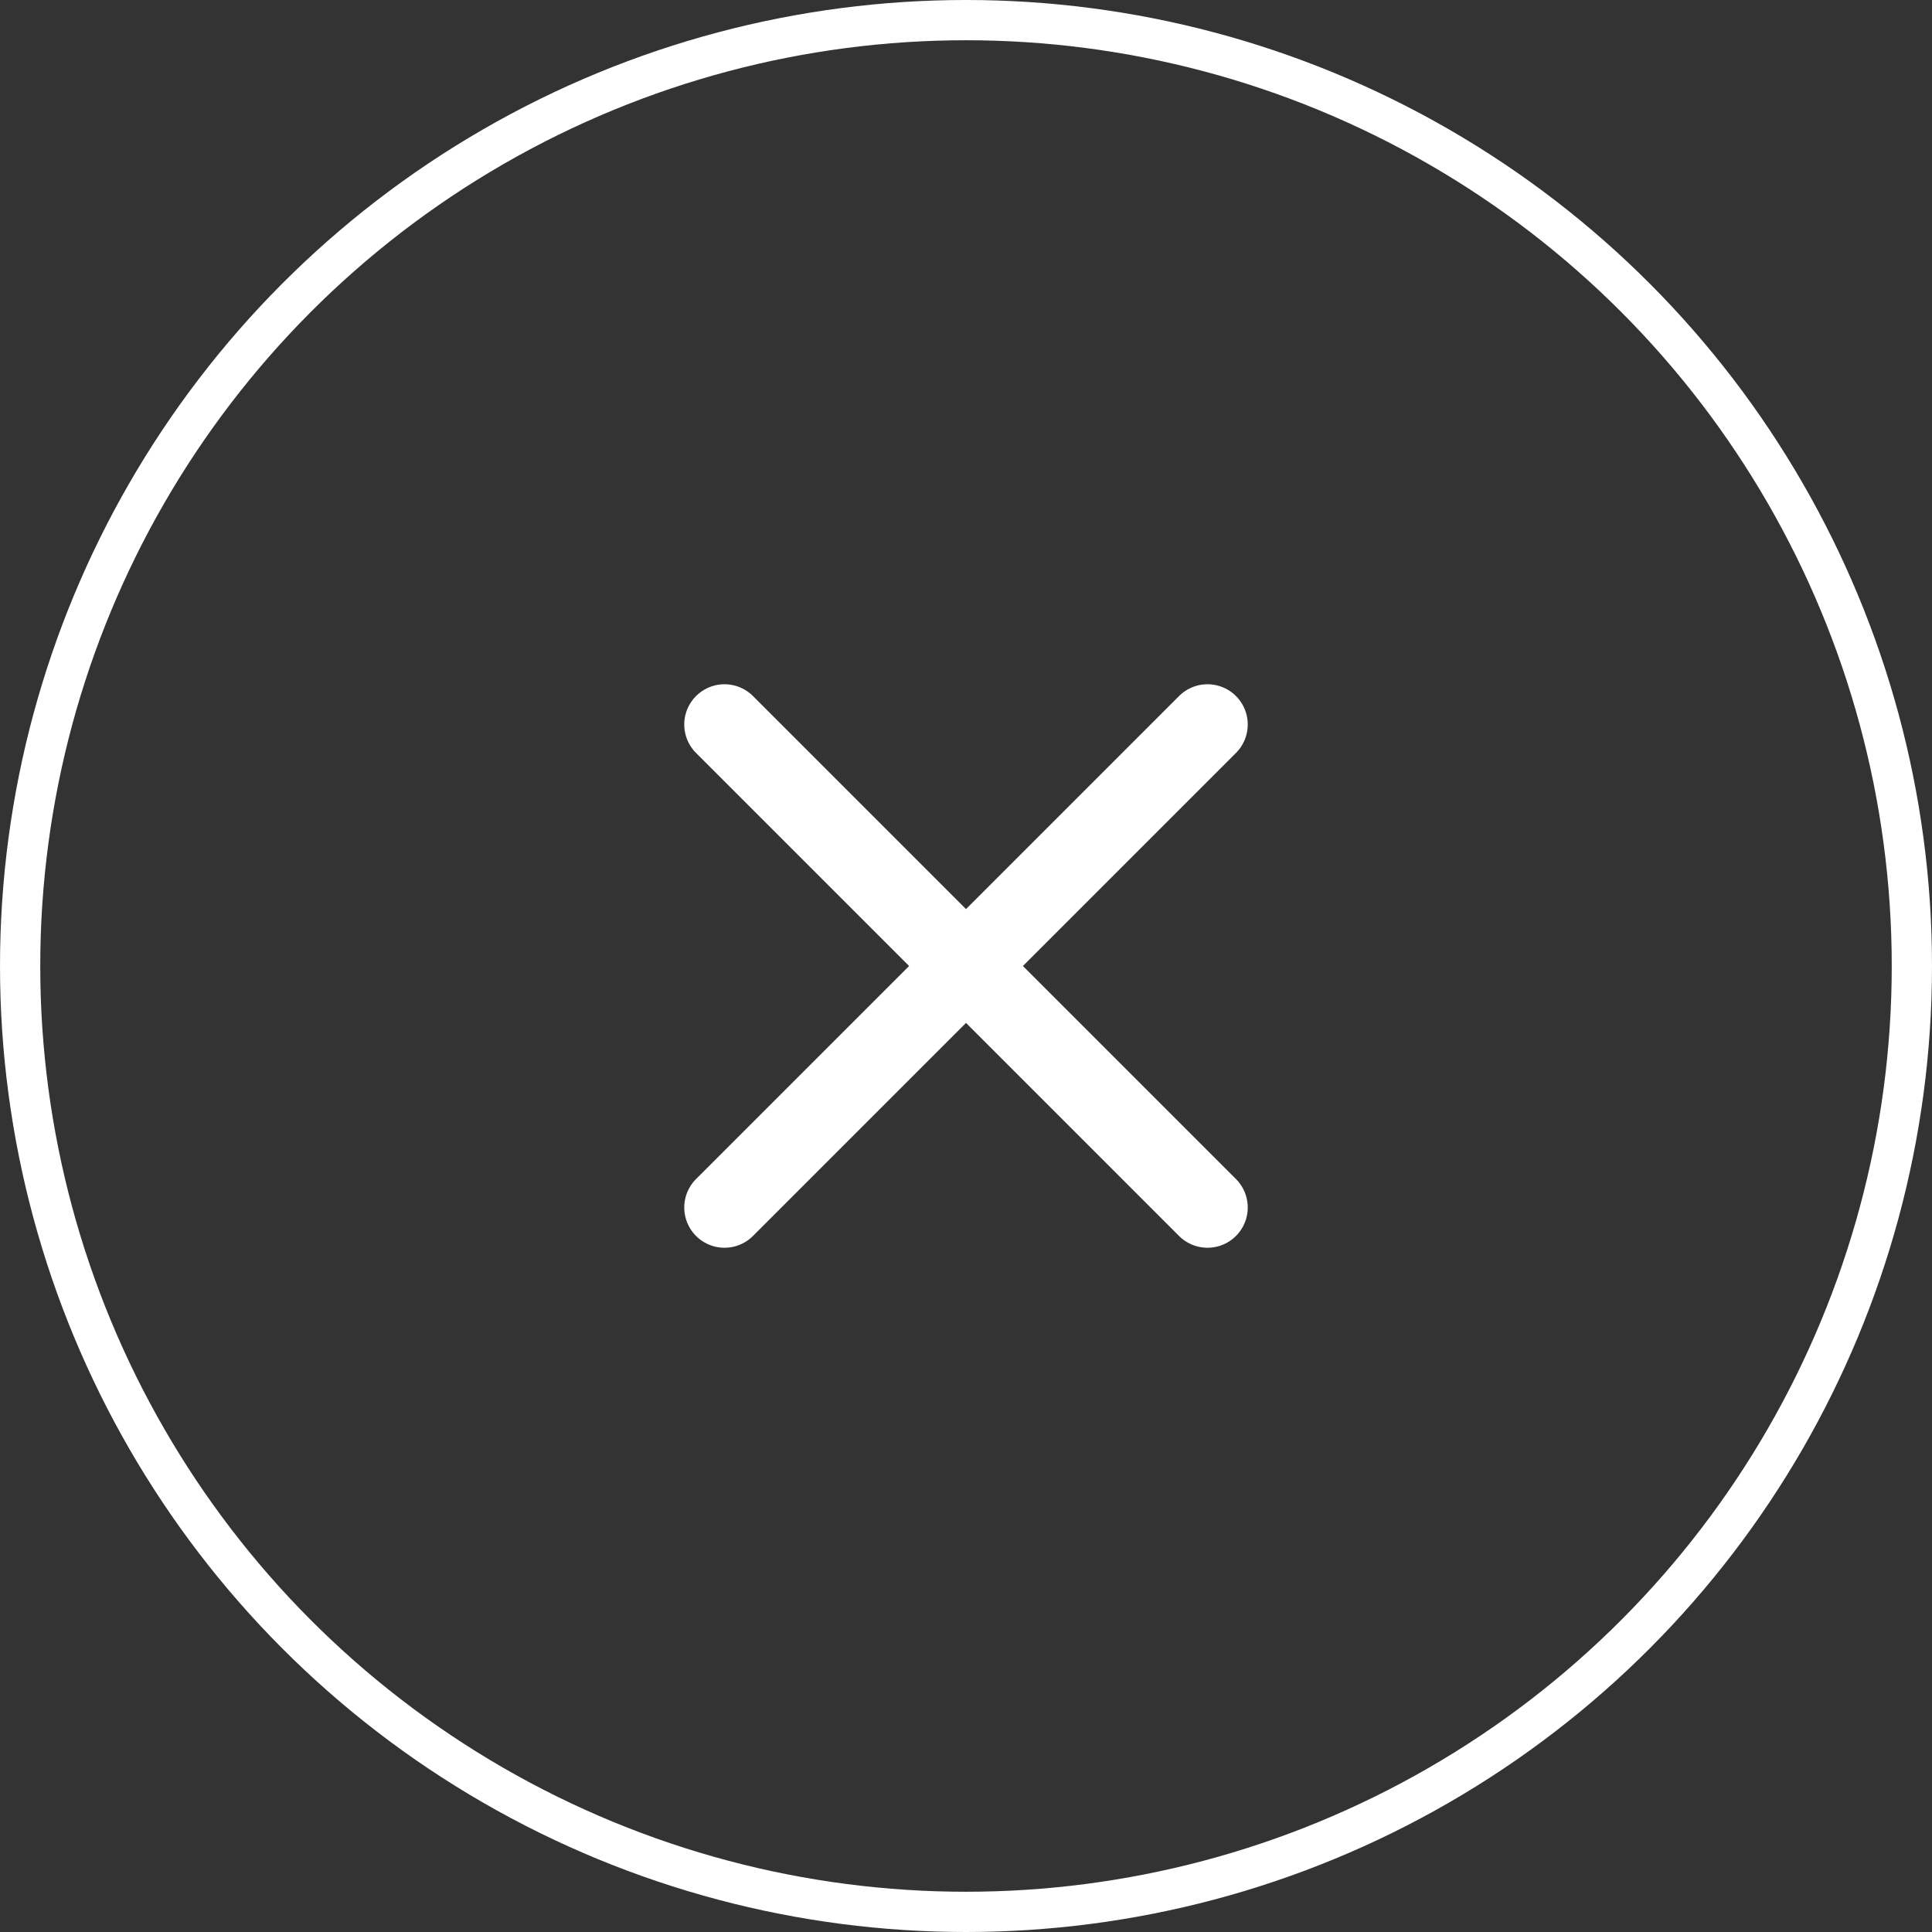
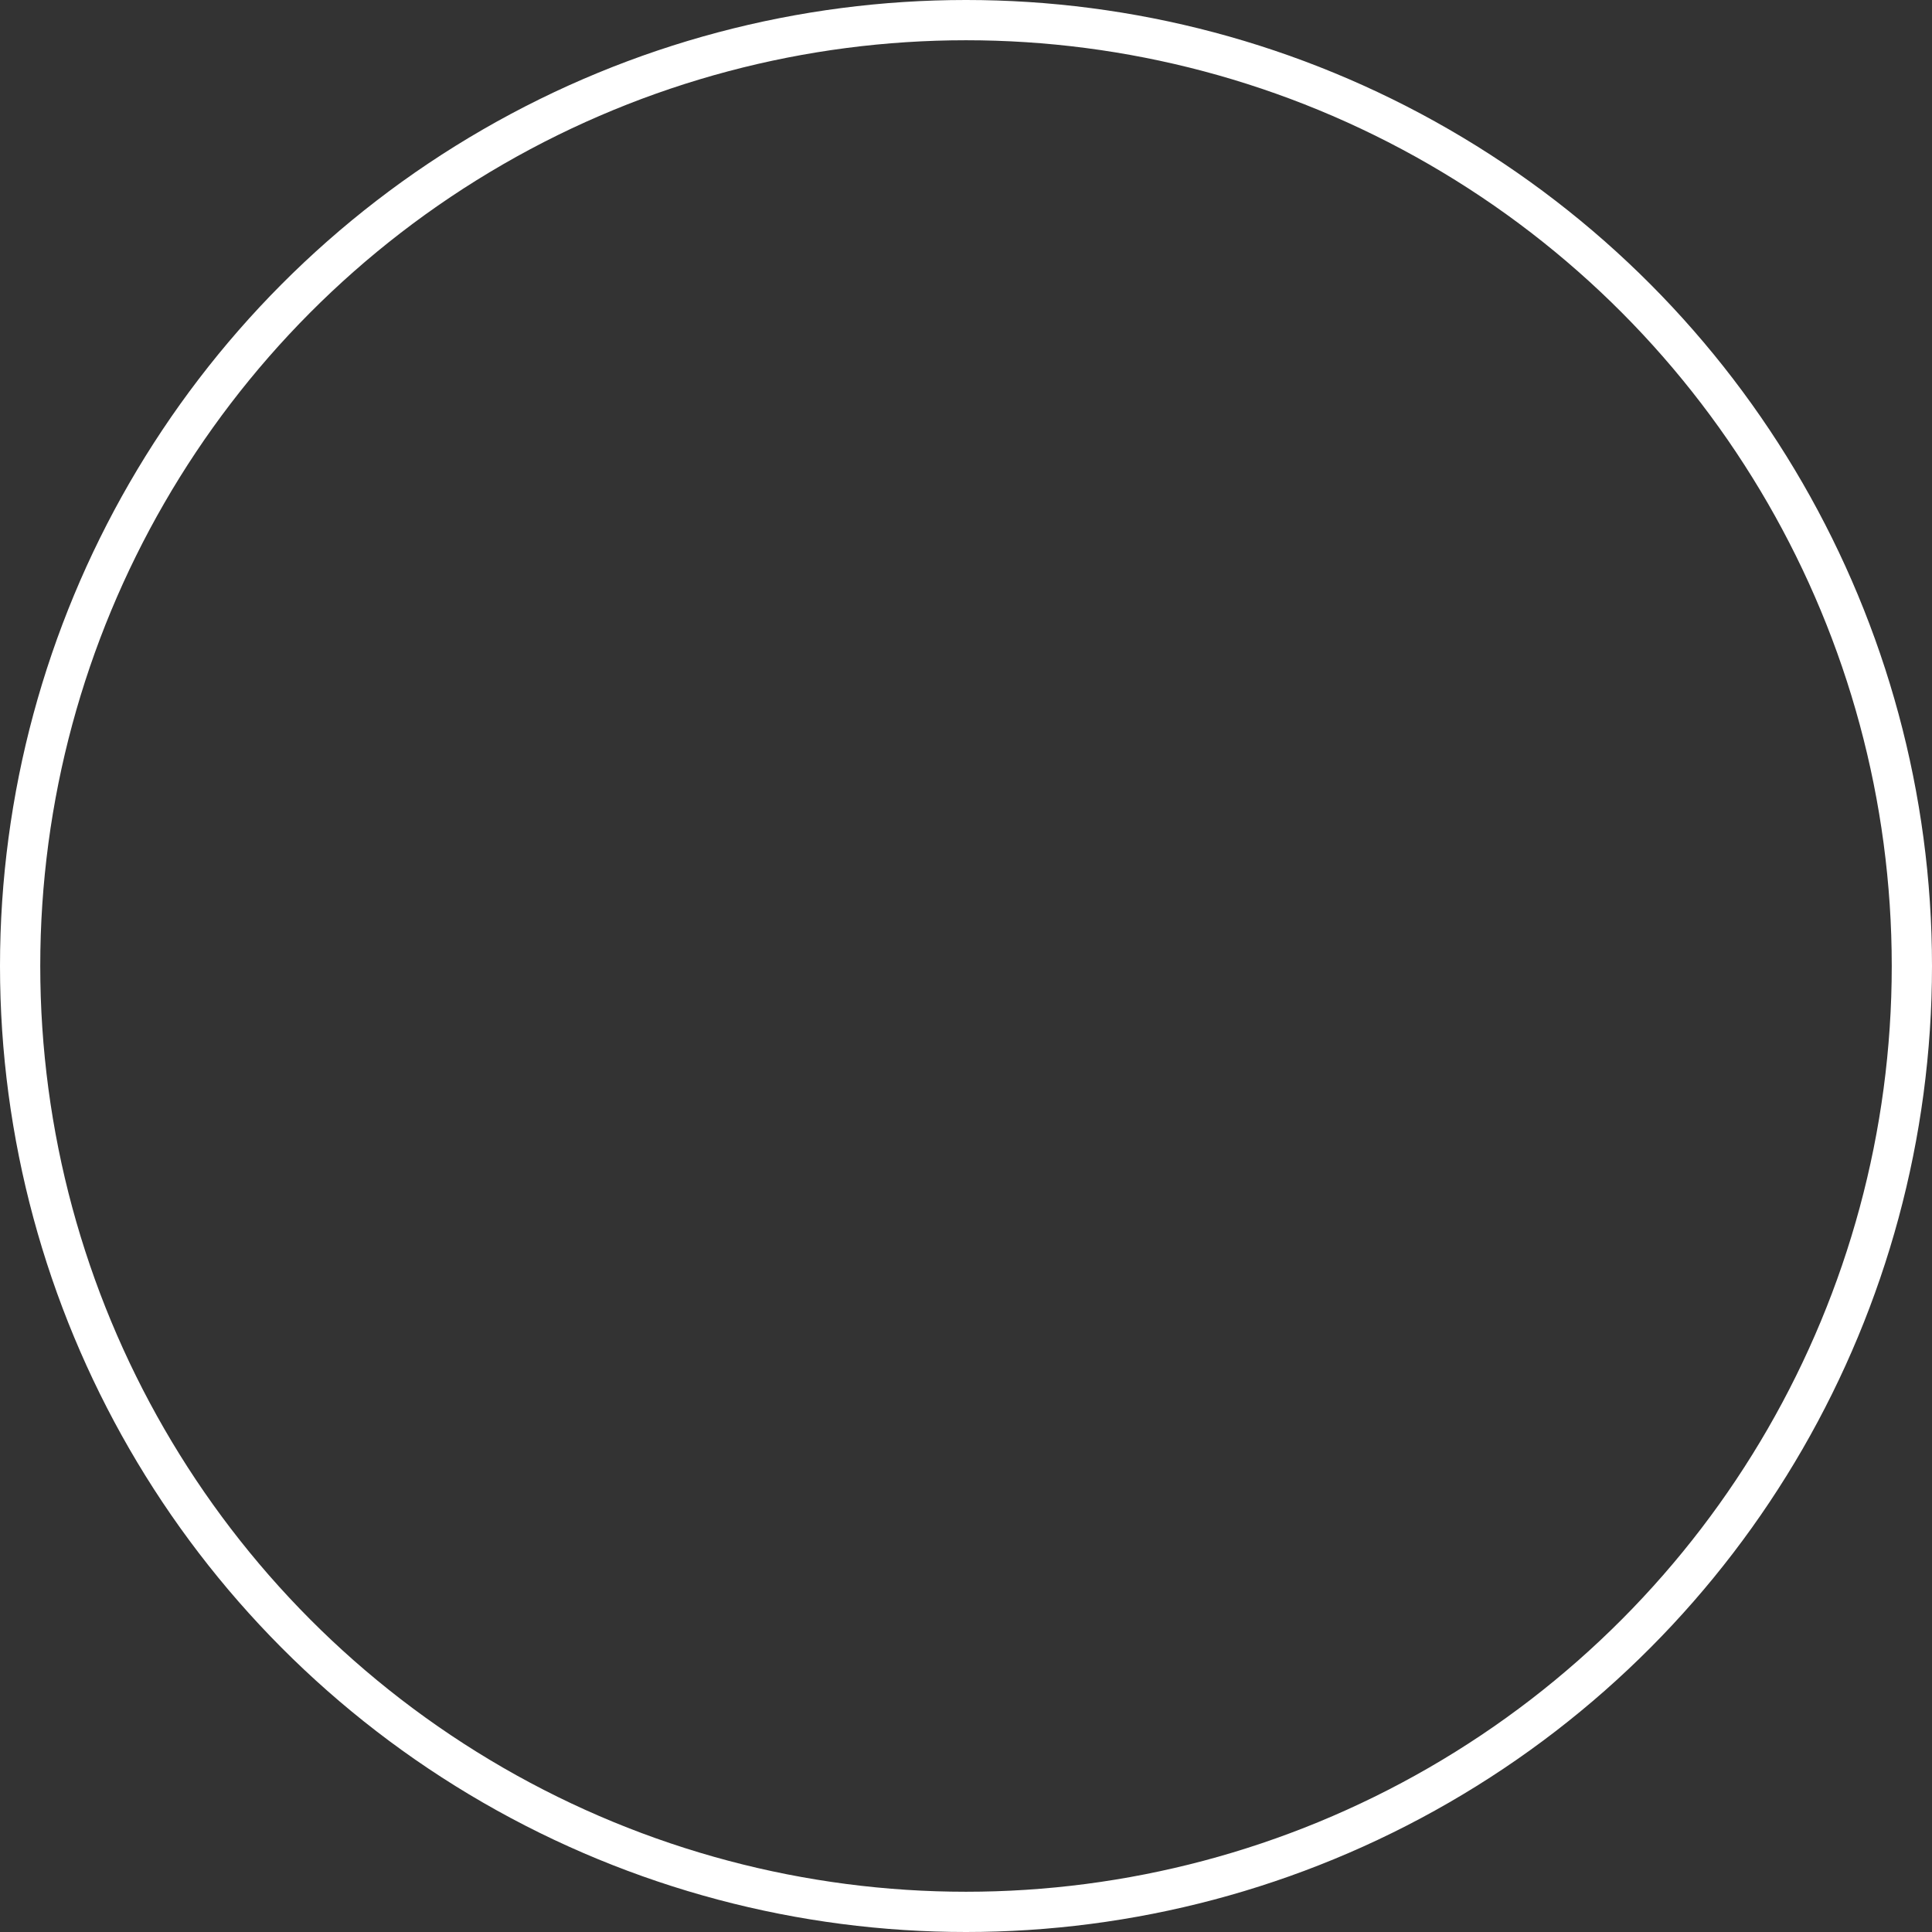
<svg xmlns="http://www.w3.org/2000/svg" width="48" height="48" fill="none">
  <rect width="100%" height="100%" fill="#333333" stroke="none" />
  <circle cx="24" cy="24" r="23.5" stroke="#fff" />
-   <path d="M30 18 18 30m0-12 12 12" stroke="#fff" stroke-width="2" stroke-linecap="round" stroke-linejoin="round" />
</svg>